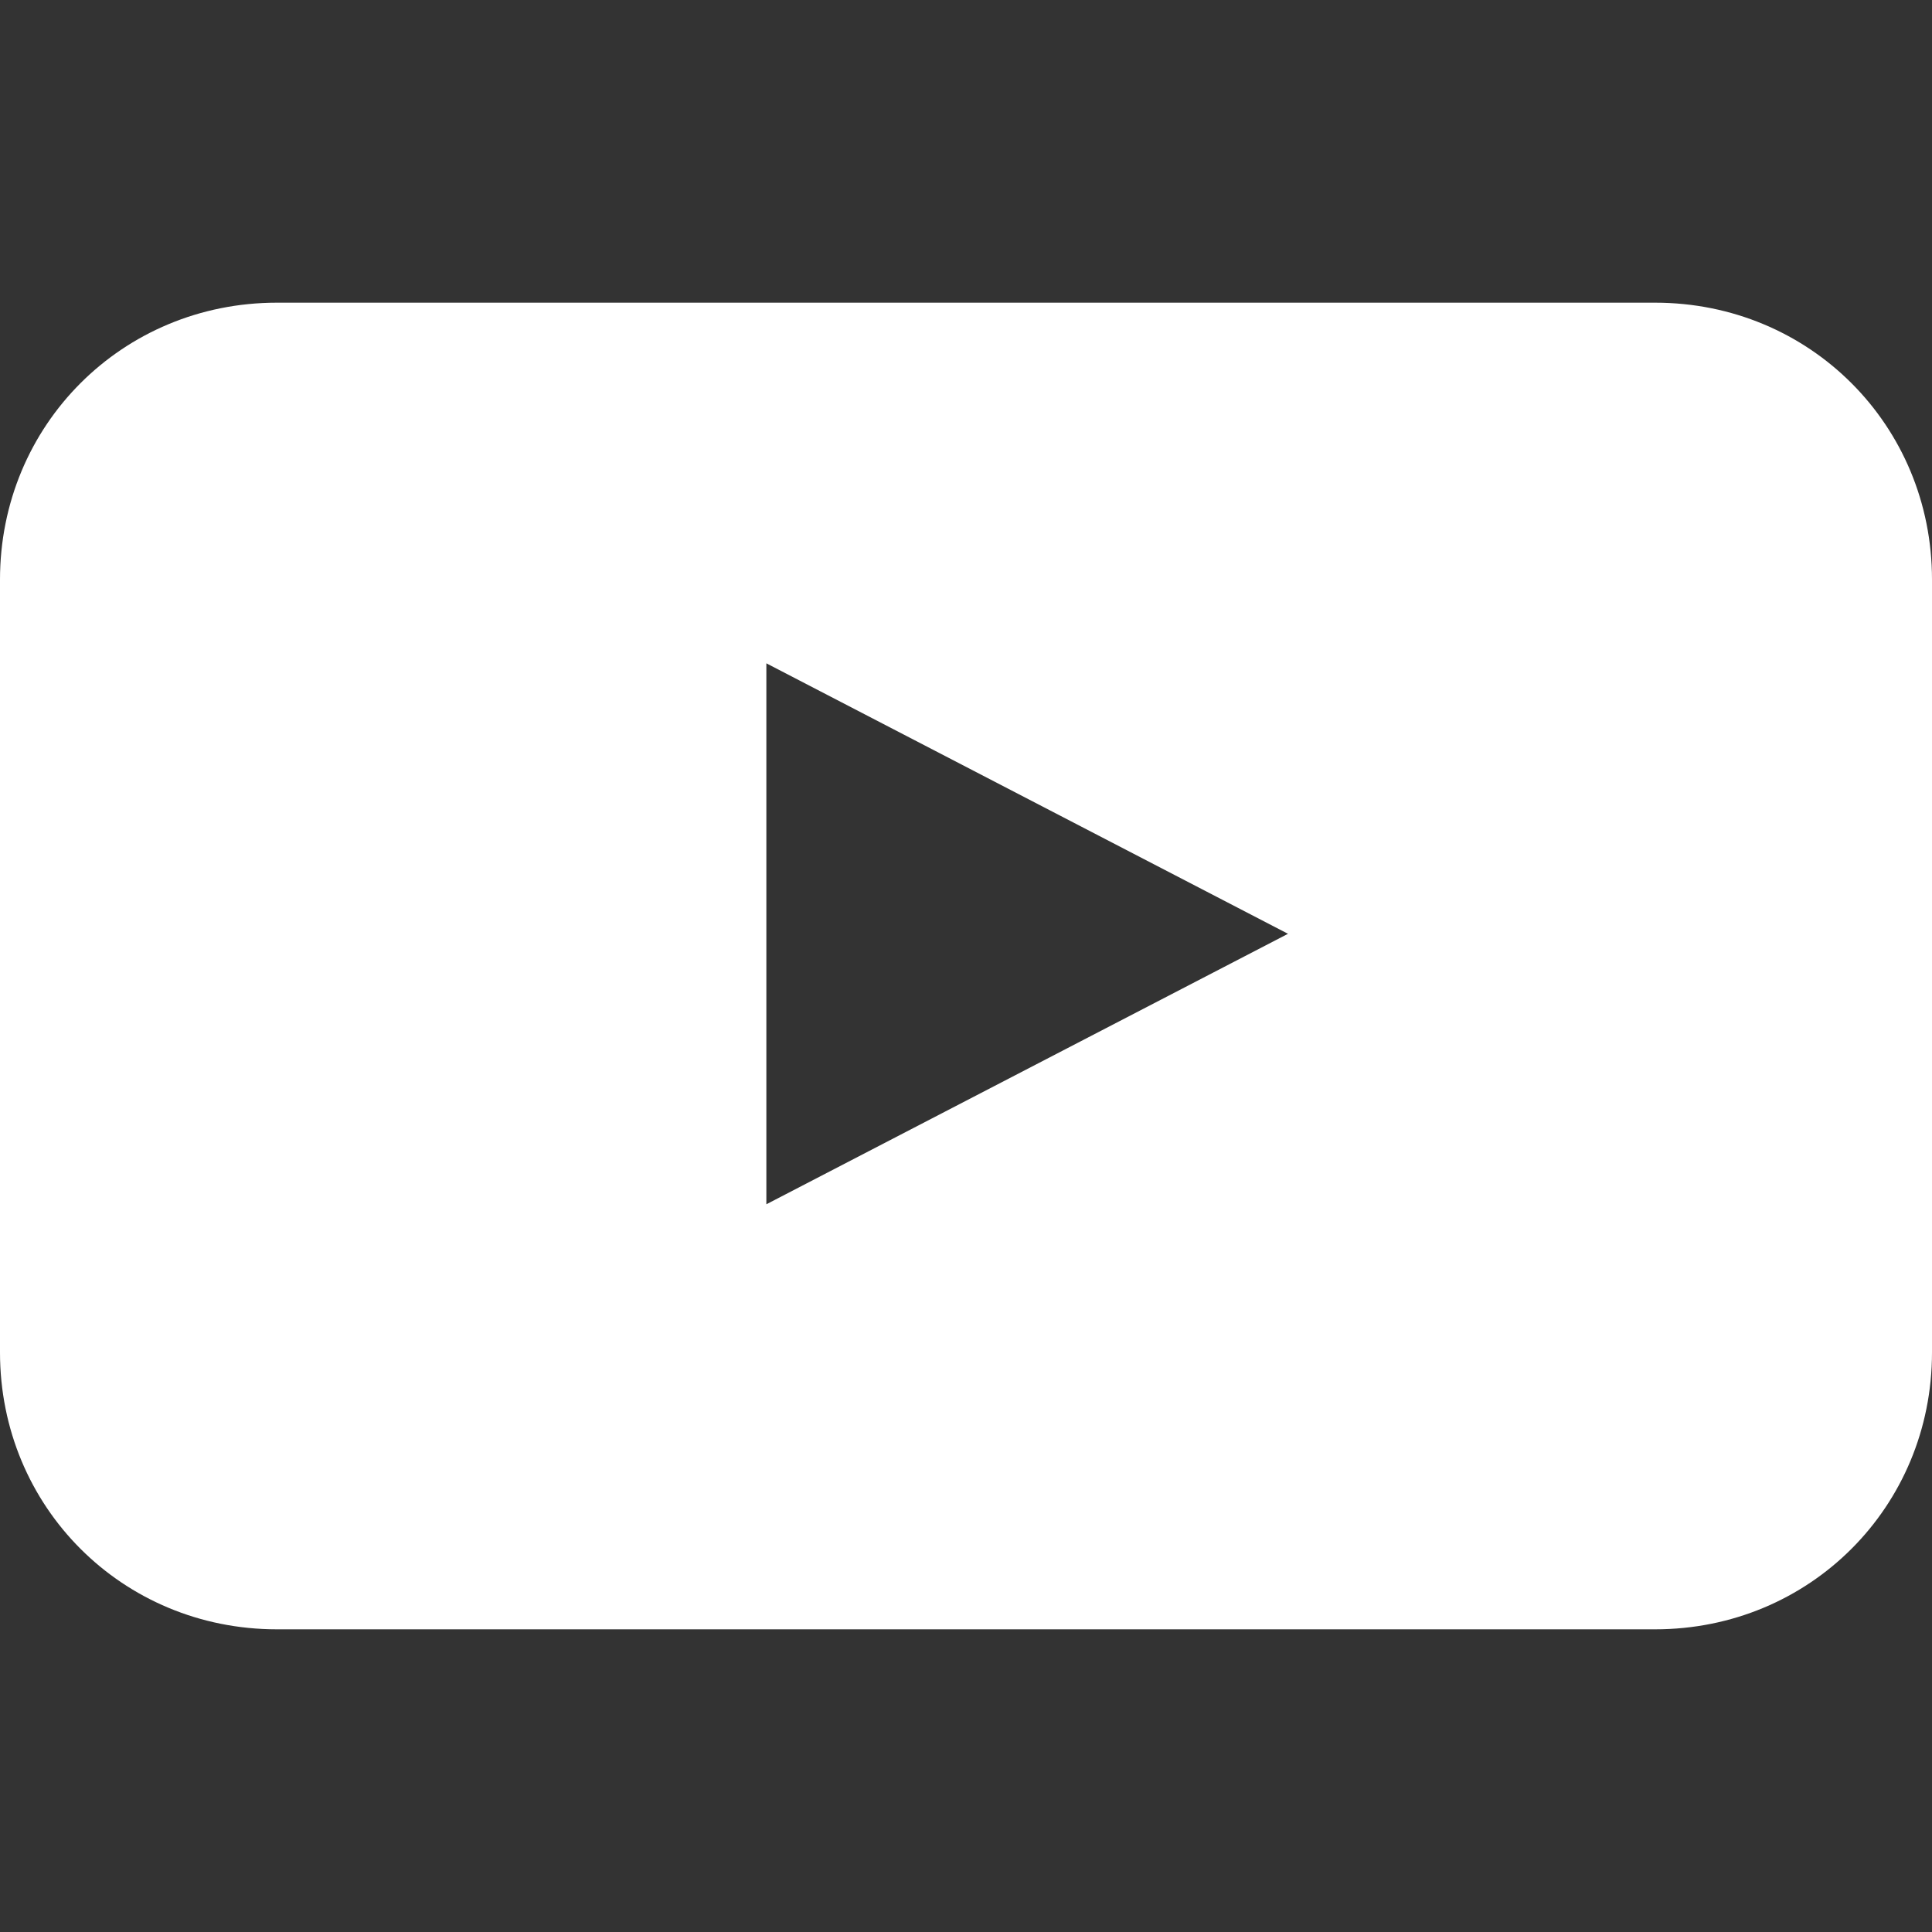
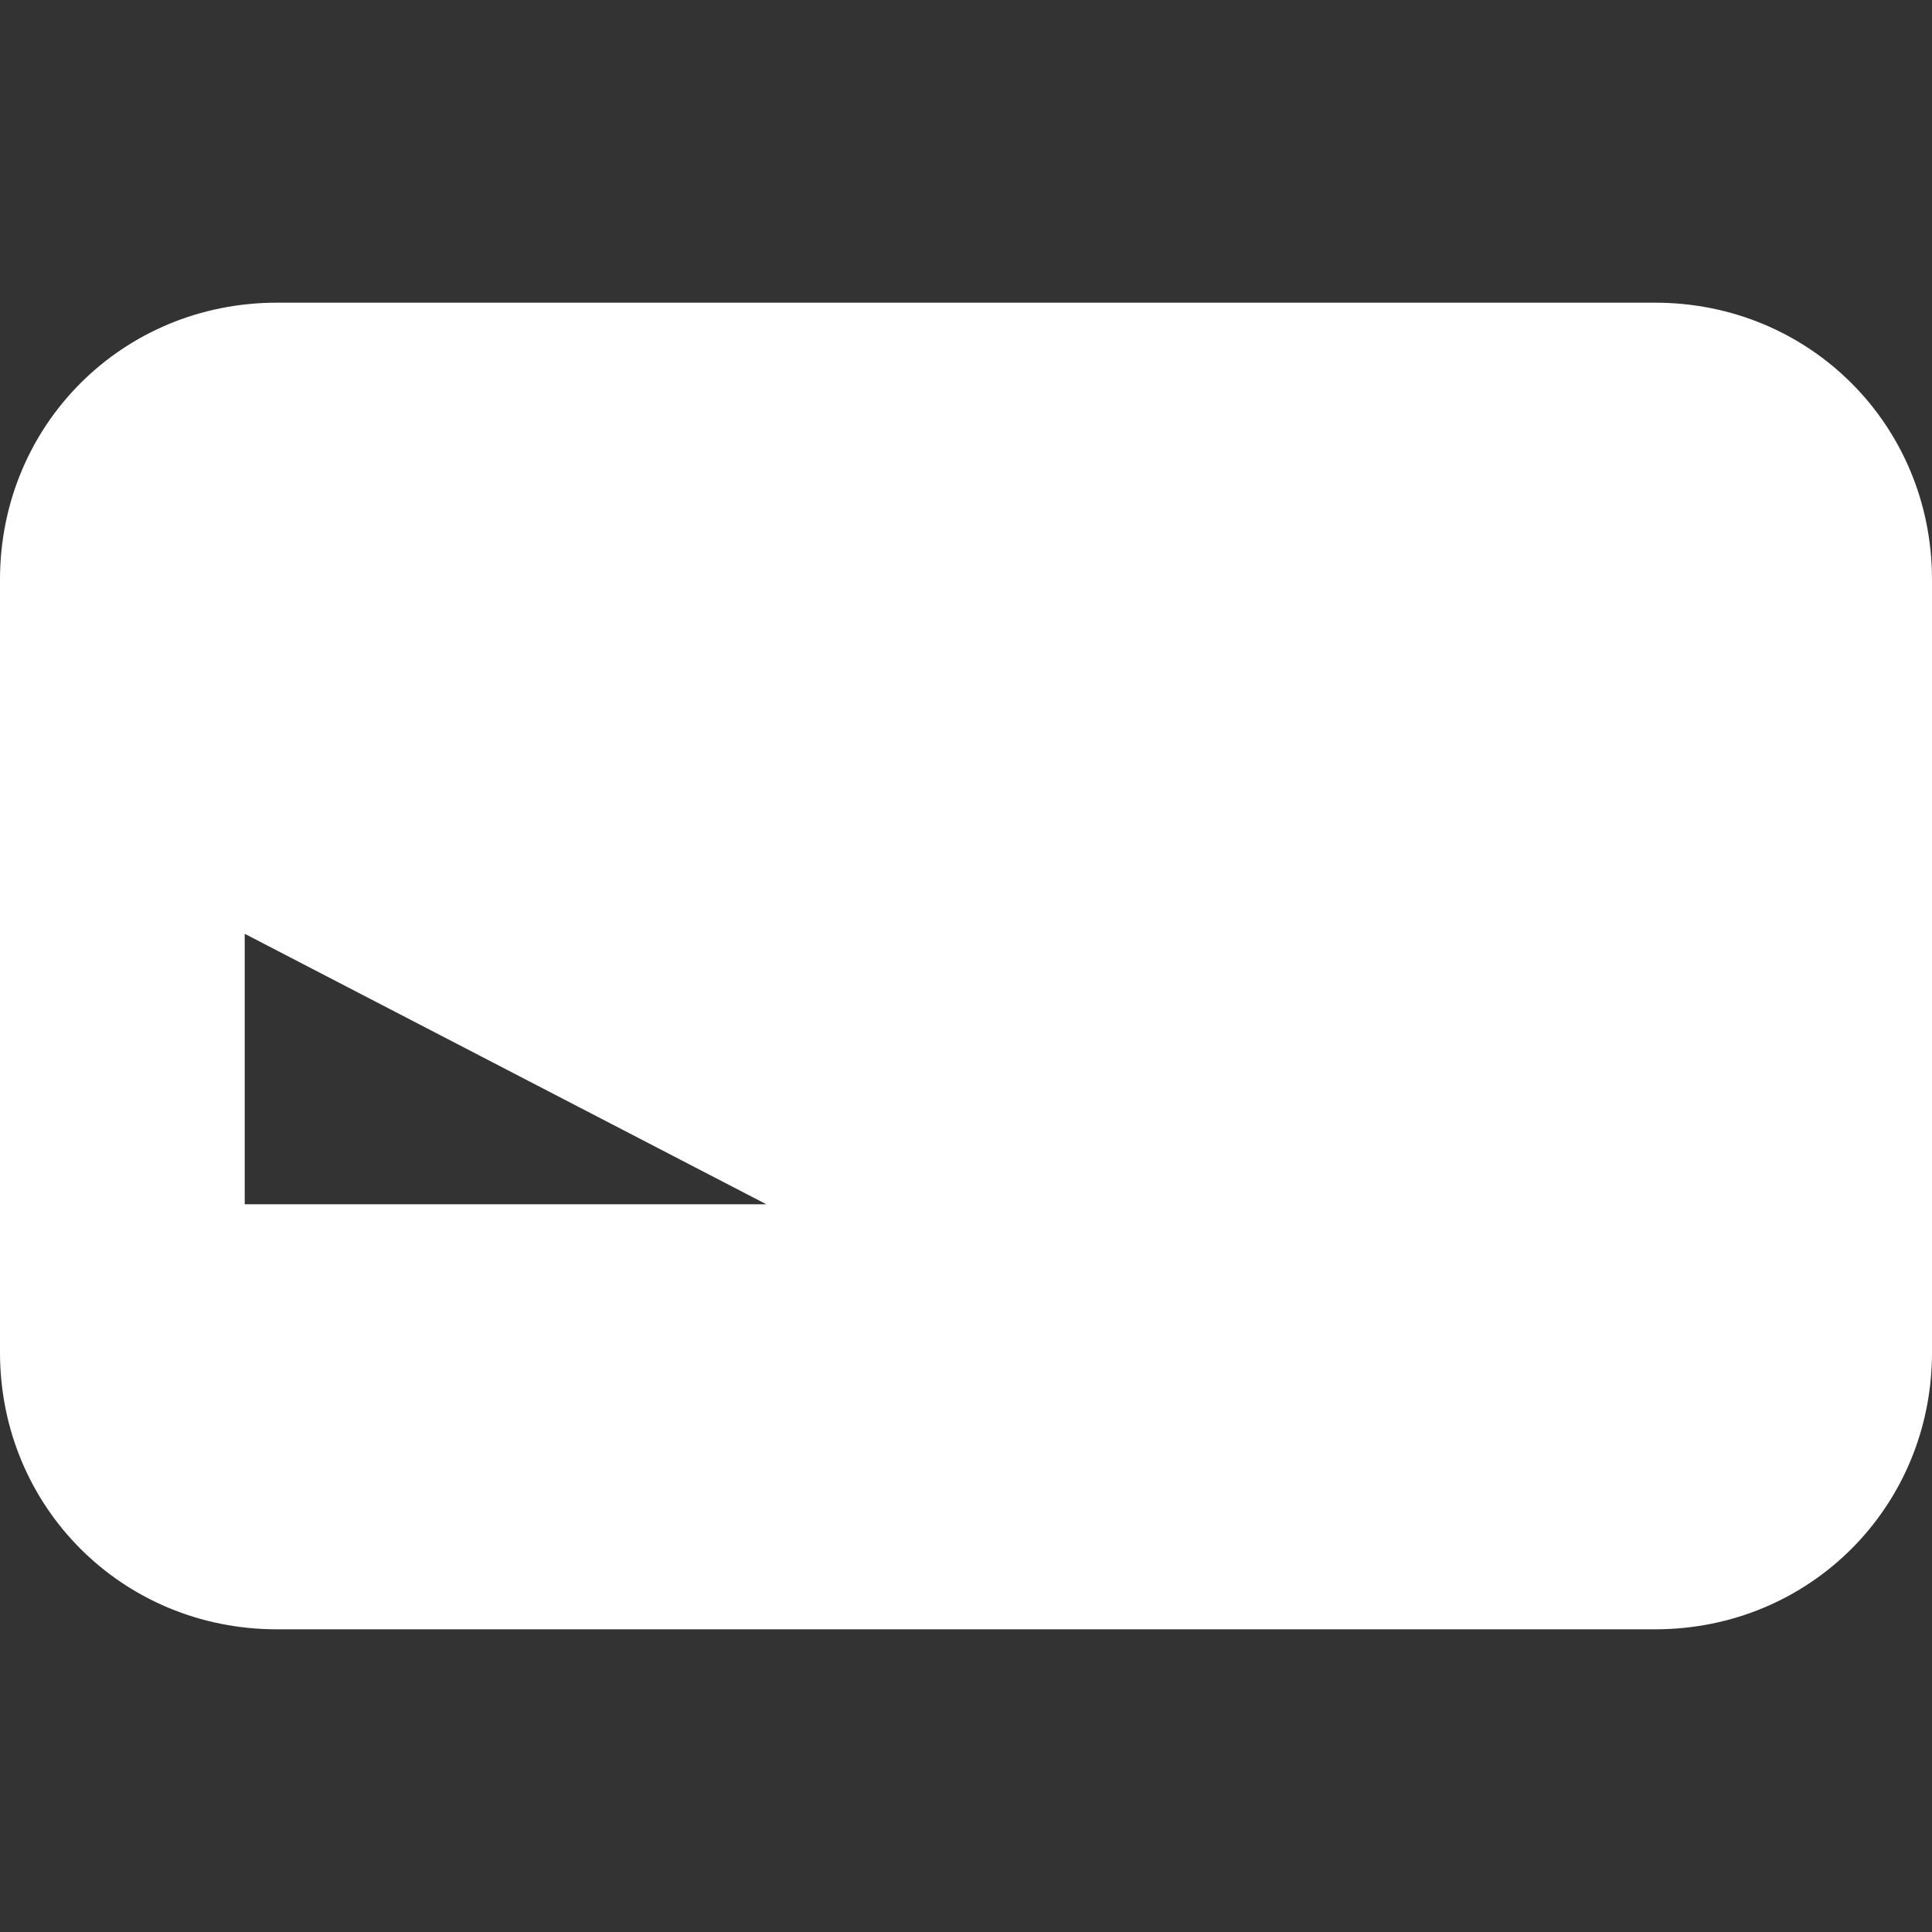
<svg xmlns="http://www.w3.org/2000/svg" version="1.1" id="Layer_1" x="0px" y="0px" viewBox="0 0 30 30" style="enable-background:new 0 0 30 30;" xml:space="preserve">
  <rect x="0" y="0" width="30" height="30" fill="#333333" stroke="none" />
  <style type="text/css">
	.st0{fill:#FFFFFF;}
</style>
-   <path id="youtube-youtube" class="st0" d="M30,21c0,2.4-1.9,4.3-4.3,4.3H4.3C1.9,25.3,0,23.4,0,21V9c0-2.4,1.9-4.3,4.3-4.3h21.4  C28.1,4.7,30,6.6,30,9V21z M11.9,18.7l8.1-4.2l-8.1-4.2V18.7z" />
+   <path id="youtube-youtube" class="st0" d="M30,21c0,2.4-1.9,4.3-4.3,4.3H4.3C1.9,25.3,0,23.4,0,21V9c0-2.4,1.9-4.3,4.3-4.3h21.4  C28.1,4.7,30,6.6,30,9V21z M11.9,18.7l-8.1-4.2V18.7z" />
</svg>